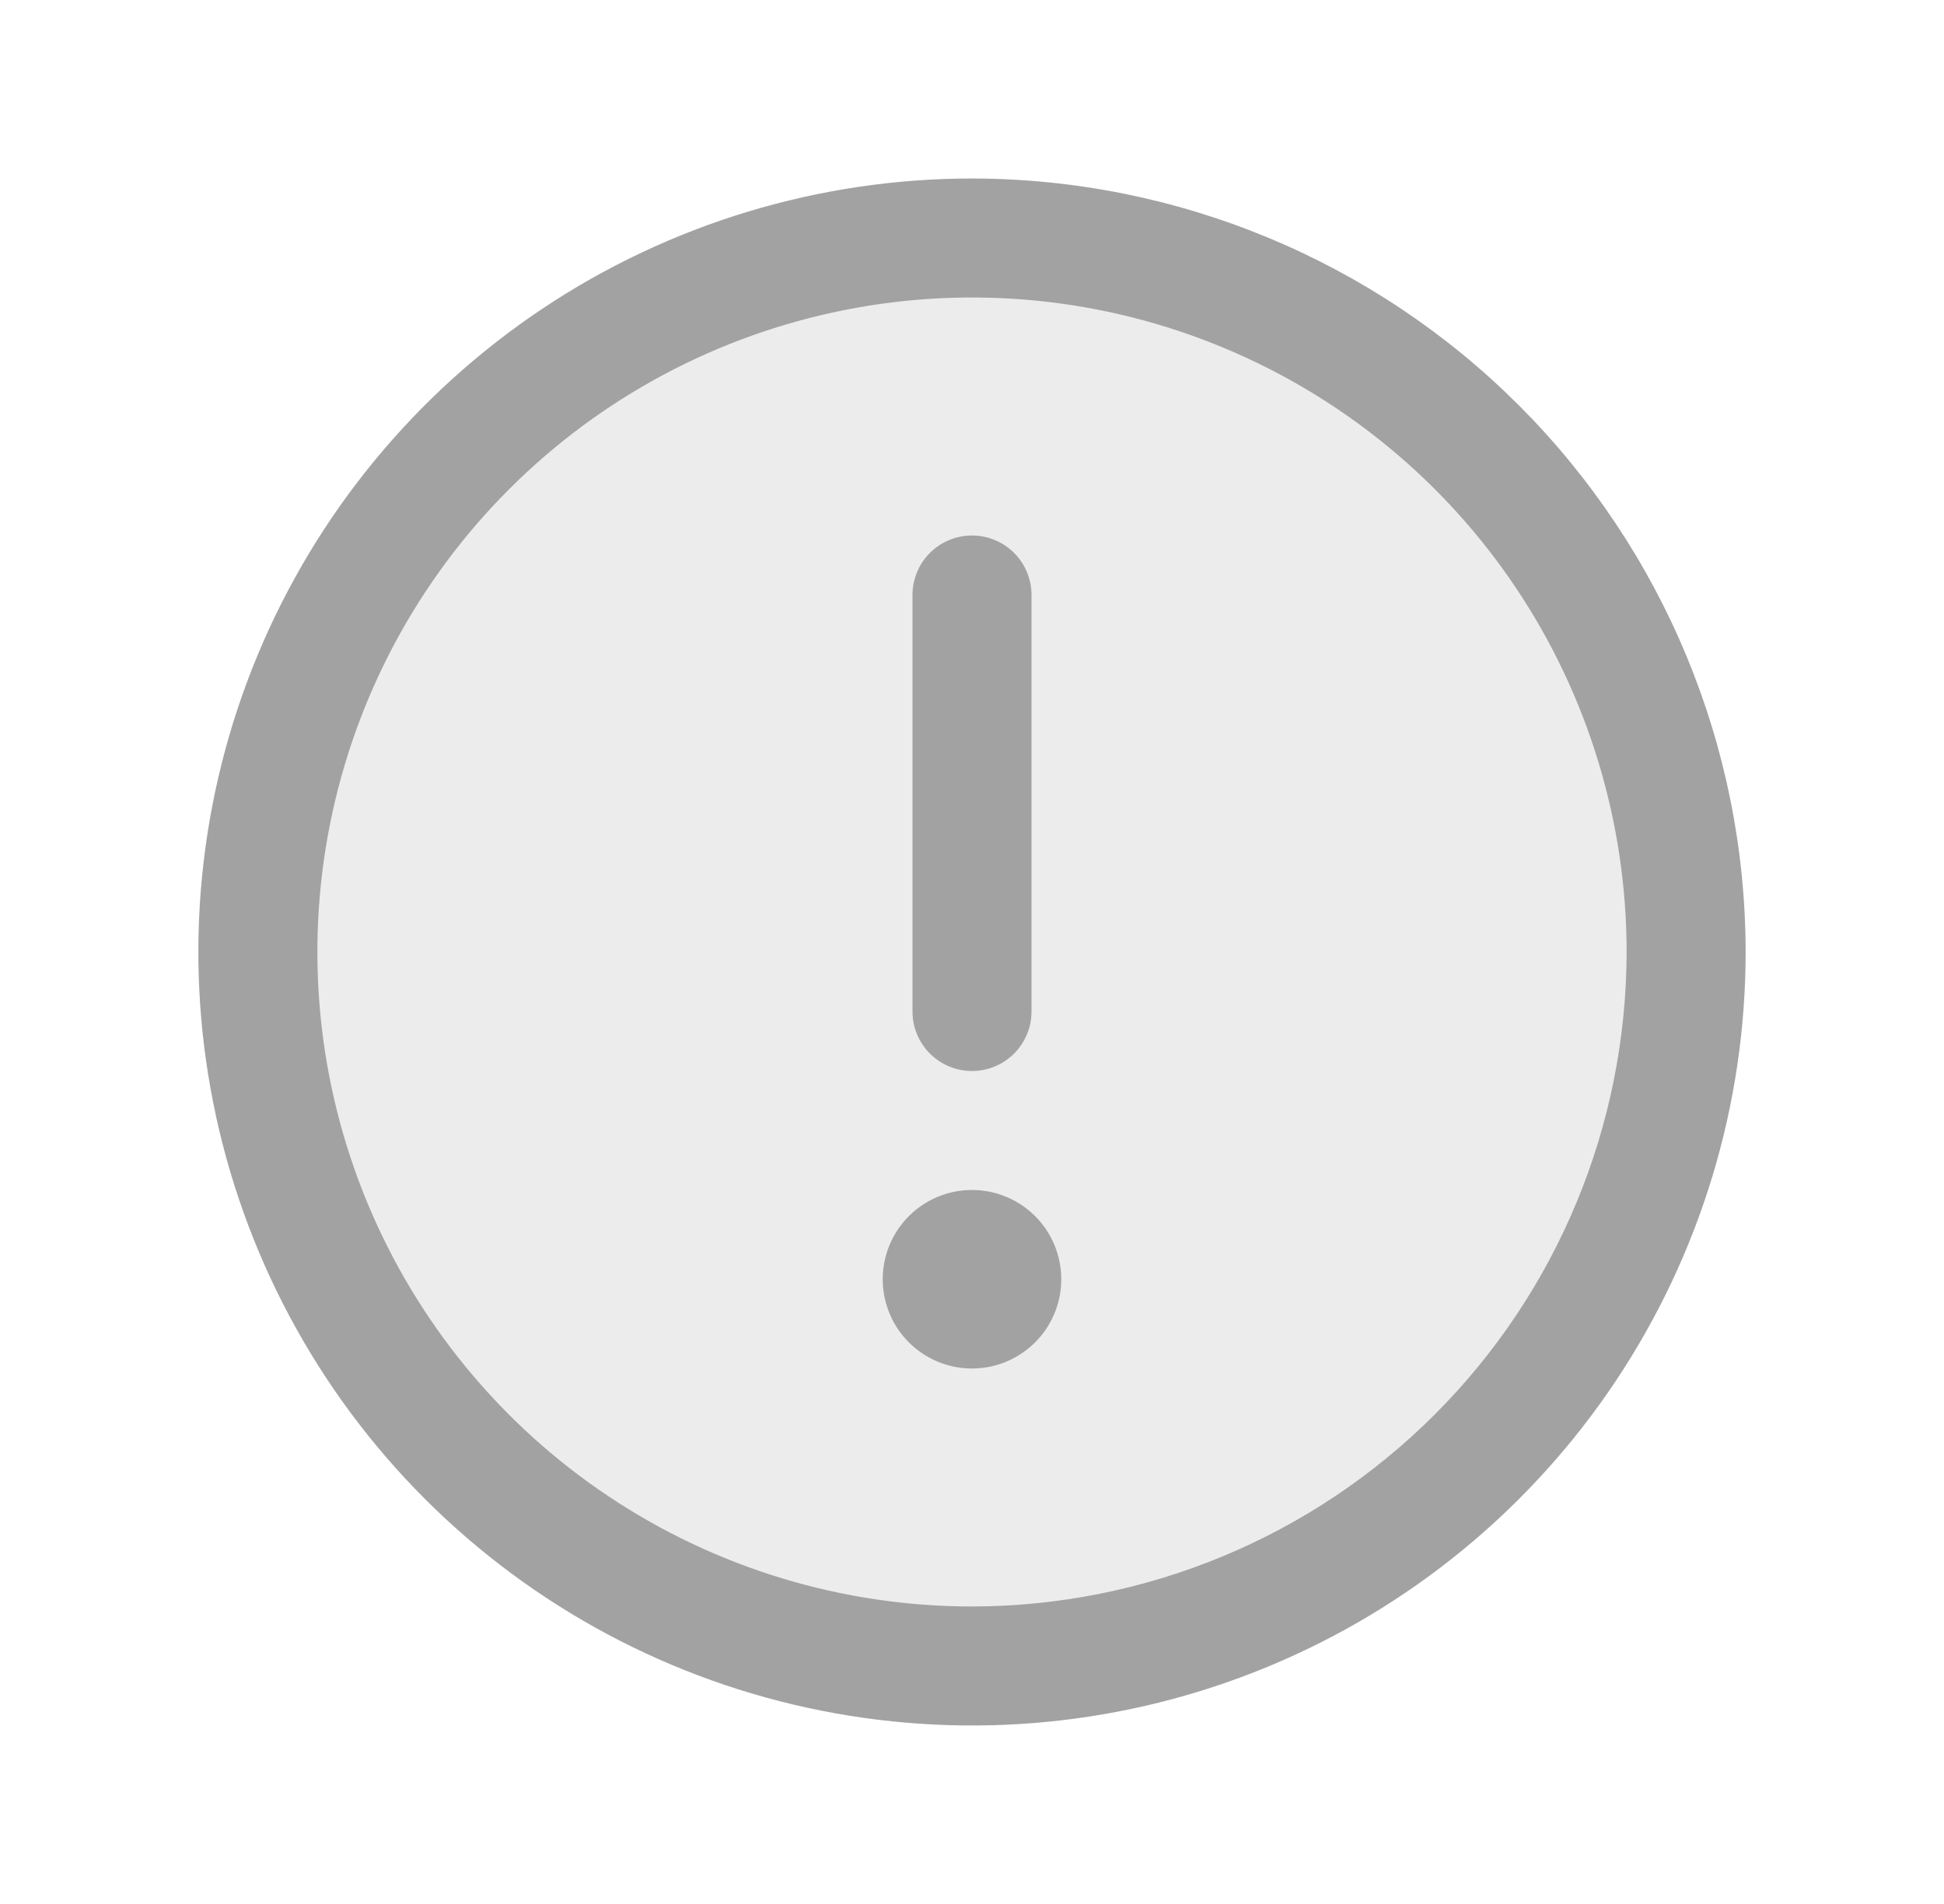
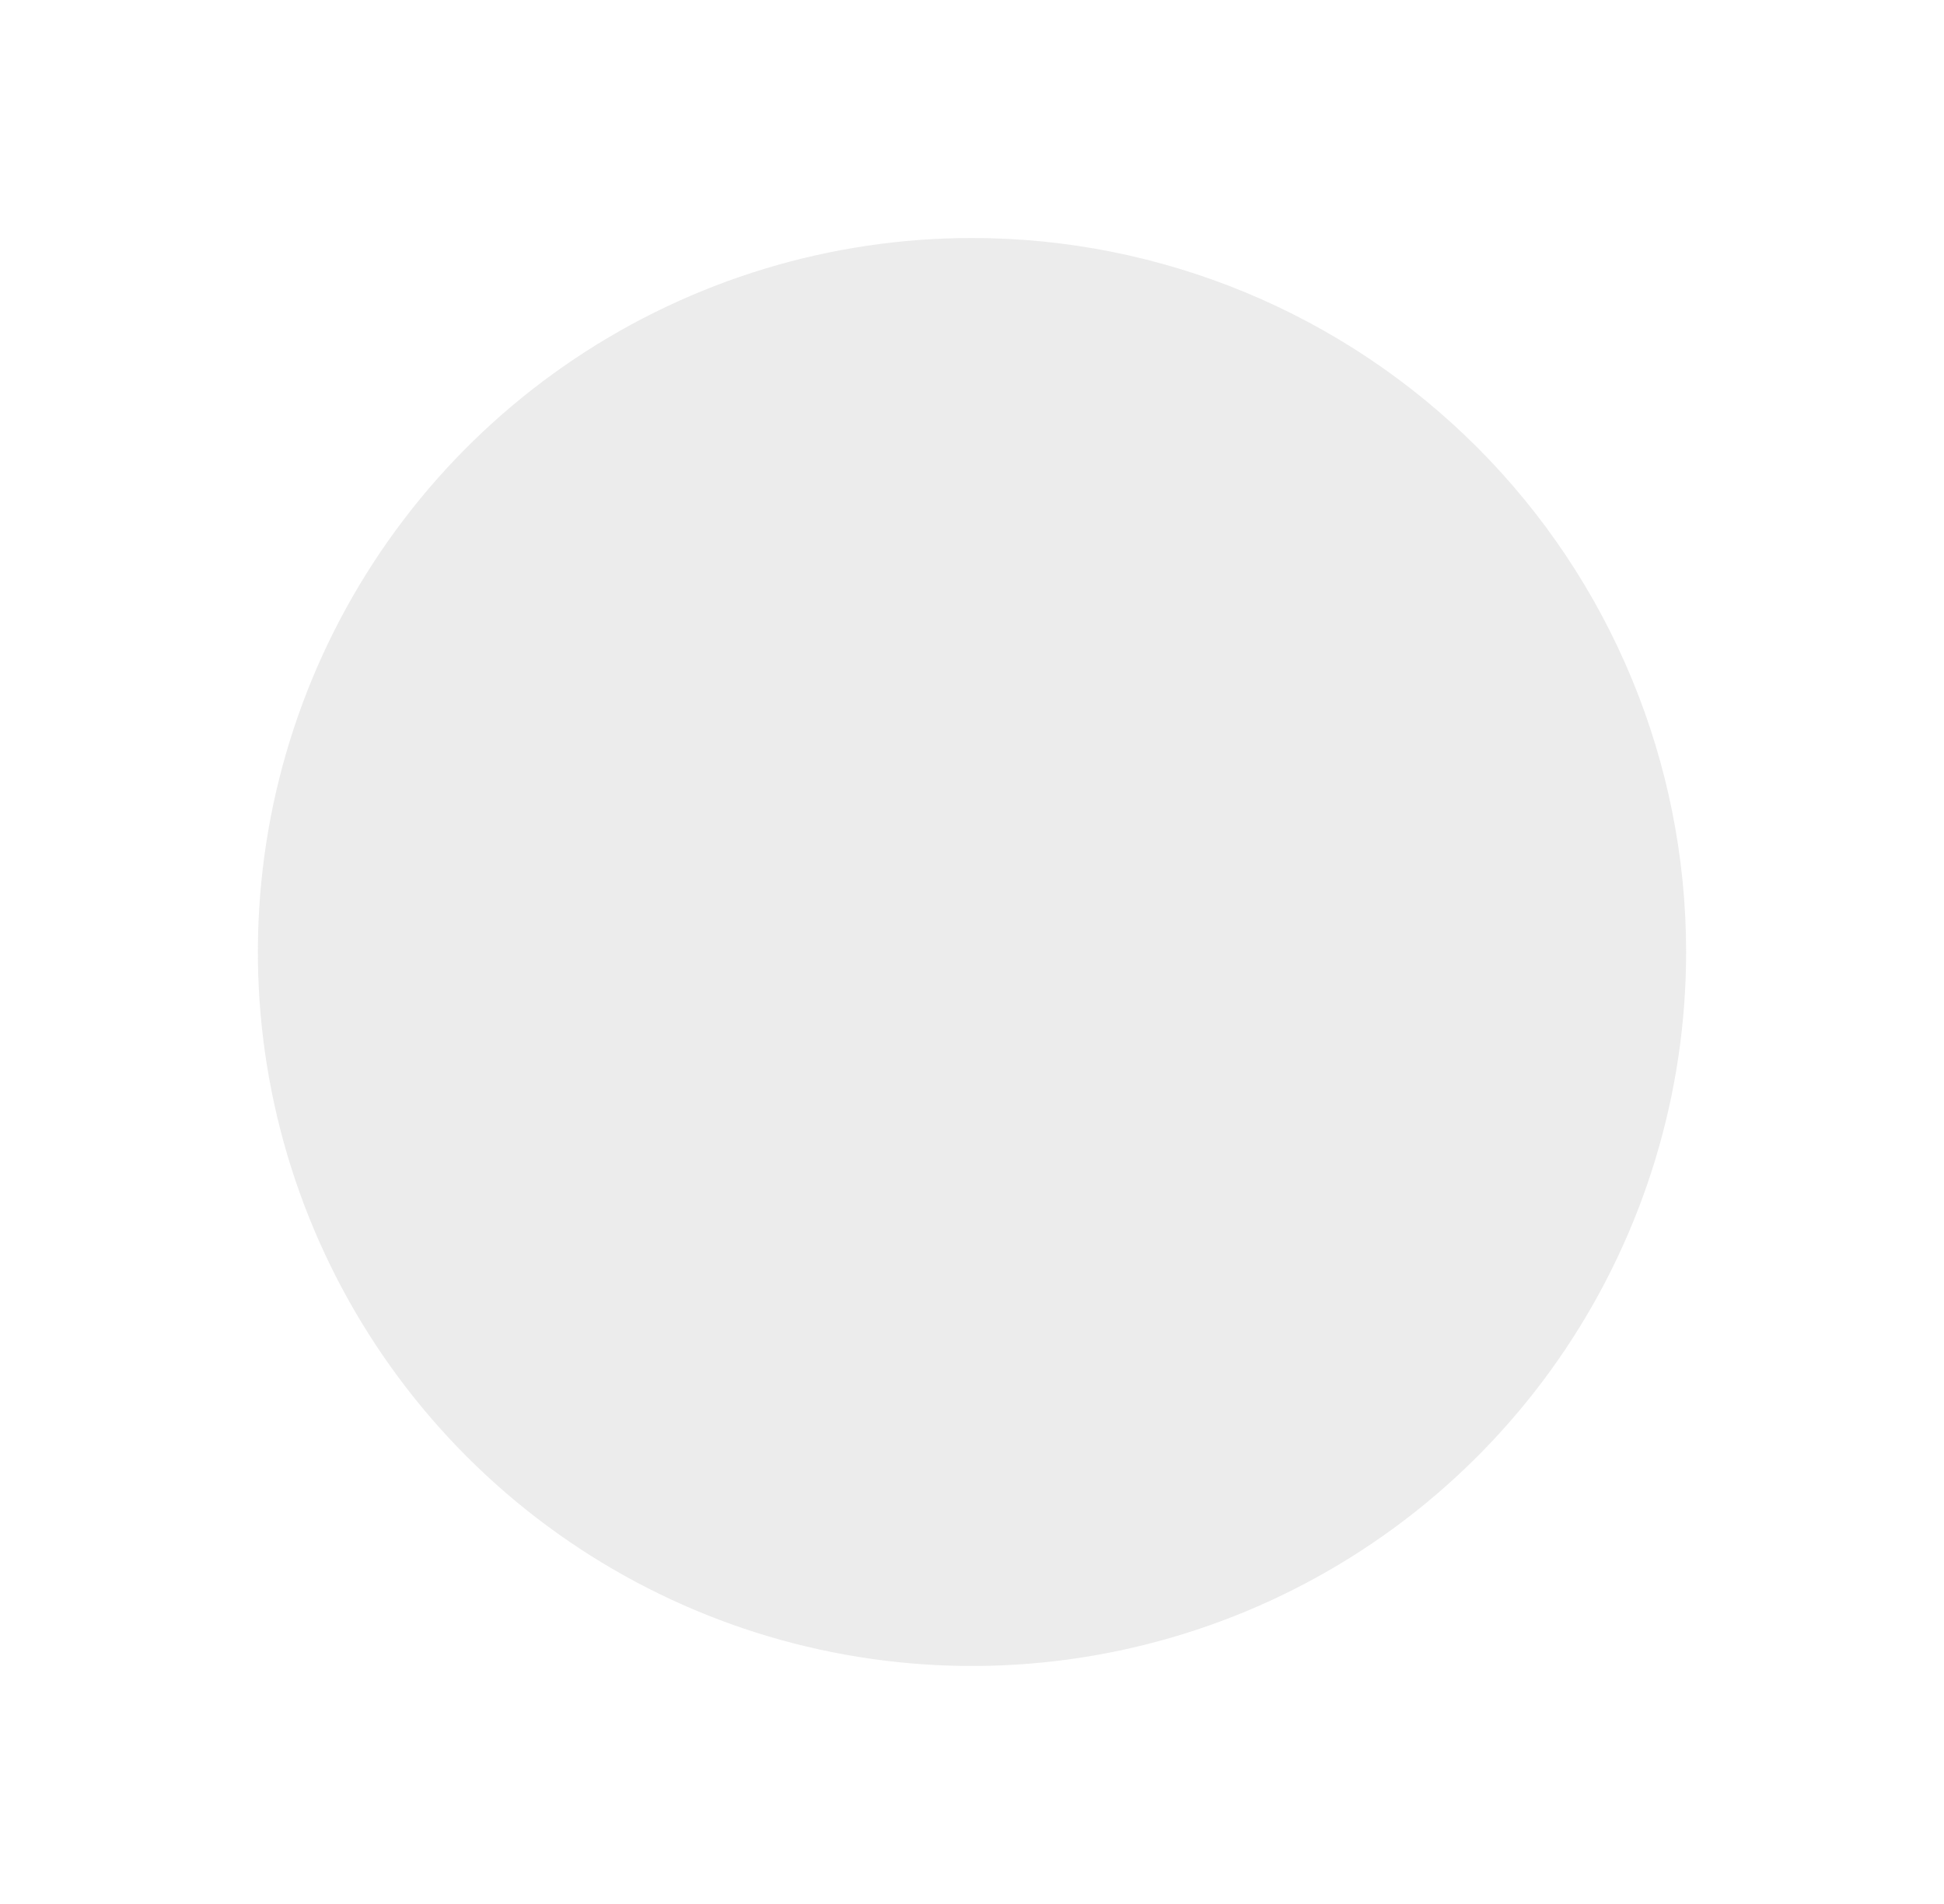
<svg xmlns="http://www.w3.org/2000/svg" width="49" height="48" viewBox="0 0 49 48" fill="none">
  <path opacity="0.2" d="M42.5 24C42.5 27.56 41.444 31.04 39.467 34C37.489 36.96 34.677 39.267 31.388 40.63C28.099 41.992 24.48 42.349 20.988 41.654C17.497 40.96 14.289 39.245 11.772 36.728C9.255 34.211 7.54 31.003 6.846 27.512C6.151 24.02 6.508 20.401 7.87 17.112C9.233 13.823 11.54 11.011 14.5 9.034C17.46 7.056 20.94 6 24.5 6C29.274 6 33.852 7.896 37.228 11.272C40.604 14.648 42.5 19.226 42.5 24Z" fill="#A2A2A2" />
-   <path d="M24.5 4.5C20.643 4.5 16.873 5.644 13.666 7.786C10.46 9.929 7.96 12.975 6.484 16.538C5.008 20.101 4.622 24.022 5.375 27.804C6.127 31.587 7.984 35.062 10.711 37.789C13.439 40.516 16.913 42.373 20.696 43.125C24.478 43.878 28.399 43.492 31.962 42.016C35.526 40.54 38.571 38.04 40.714 34.834C42.856 31.627 44 27.857 44 24C43.995 18.83 41.938 13.873 38.283 10.217C34.627 6.562 29.67 4.505 24.5 4.5ZM24.5 40.5C21.237 40.5 18.047 39.532 15.333 37.719C12.62 35.906 10.505 33.329 9.256 30.314C8.007 27.299 7.68 23.982 8.317 20.781C8.954 17.58 10.525 14.64 12.833 12.333C15.14 10.025 18.08 8.454 21.281 7.817C24.482 7.18 27.799 7.507 30.814 8.756C33.829 10.005 36.406 12.12 38.219 14.833C40.032 17.547 41 20.737 41 24C40.995 28.375 39.255 32.569 36.162 35.662C33.069 38.755 28.875 40.495 24.5 40.5ZM23 25.5V15C23 14.602 23.158 14.221 23.439 13.939C23.721 13.658 24.102 13.5 24.5 13.5C24.898 13.5 25.279 13.658 25.561 13.939C25.842 14.221 26 14.602 26 15V25.5C26 25.898 25.842 26.279 25.561 26.561C25.279 26.842 24.898 27 24.5 27C24.102 27 23.721 26.842 23.439 26.561C23.158 26.279 23 25.898 23 25.5ZM26.75 32.25C26.75 32.695 26.618 33.13 26.371 33.5C26.124 33.87 25.772 34.158 25.361 34.329C24.95 34.499 24.497 34.544 24.061 34.457C23.625 34.37 23.224 34.156 22.909 33.841C22.594 33.526 22.38 33.125 22.293 32.689C22.206 32.252 22.251 31.8 22.421 31.389C22.592 30.978 22.88 30.626 23.25 30.379C23.62 30.132 24.055 30 24.5 30C25.097 30 25.669 30.237 26.091 30.659C26.513 31.081 26.75 31.653 26.75 32.25Z" fill="#A2A2A2" />
</svg>